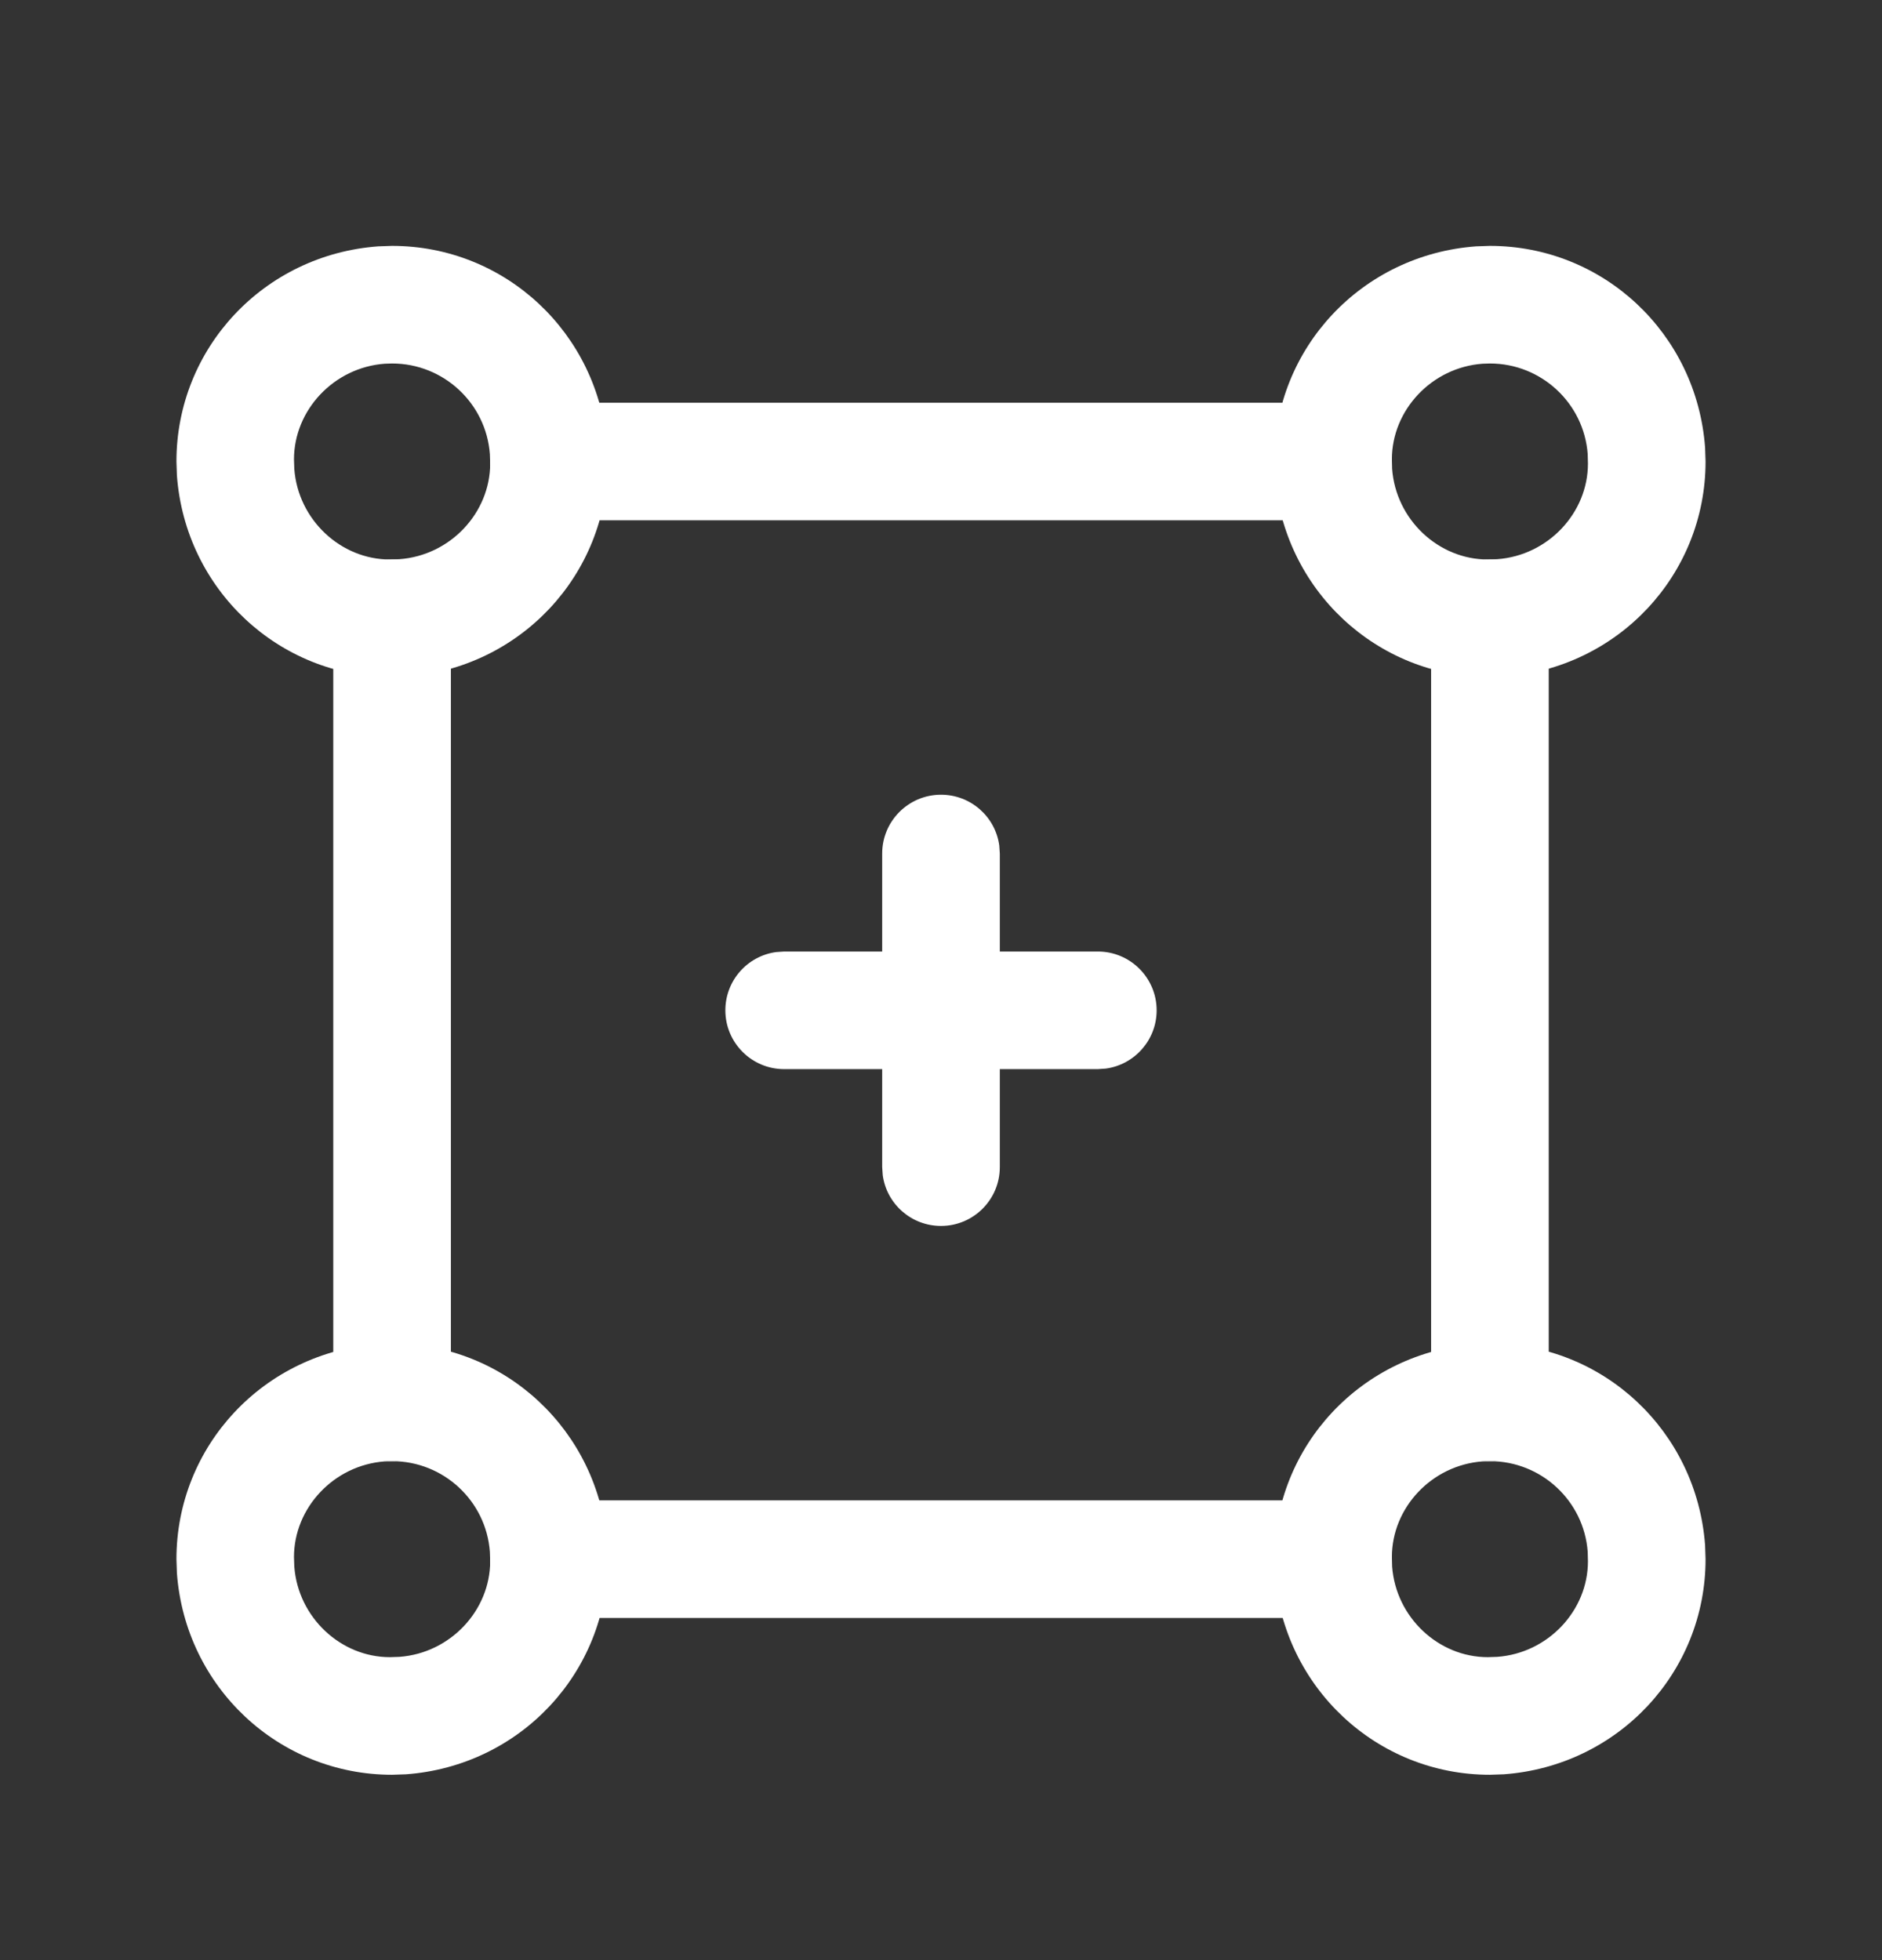
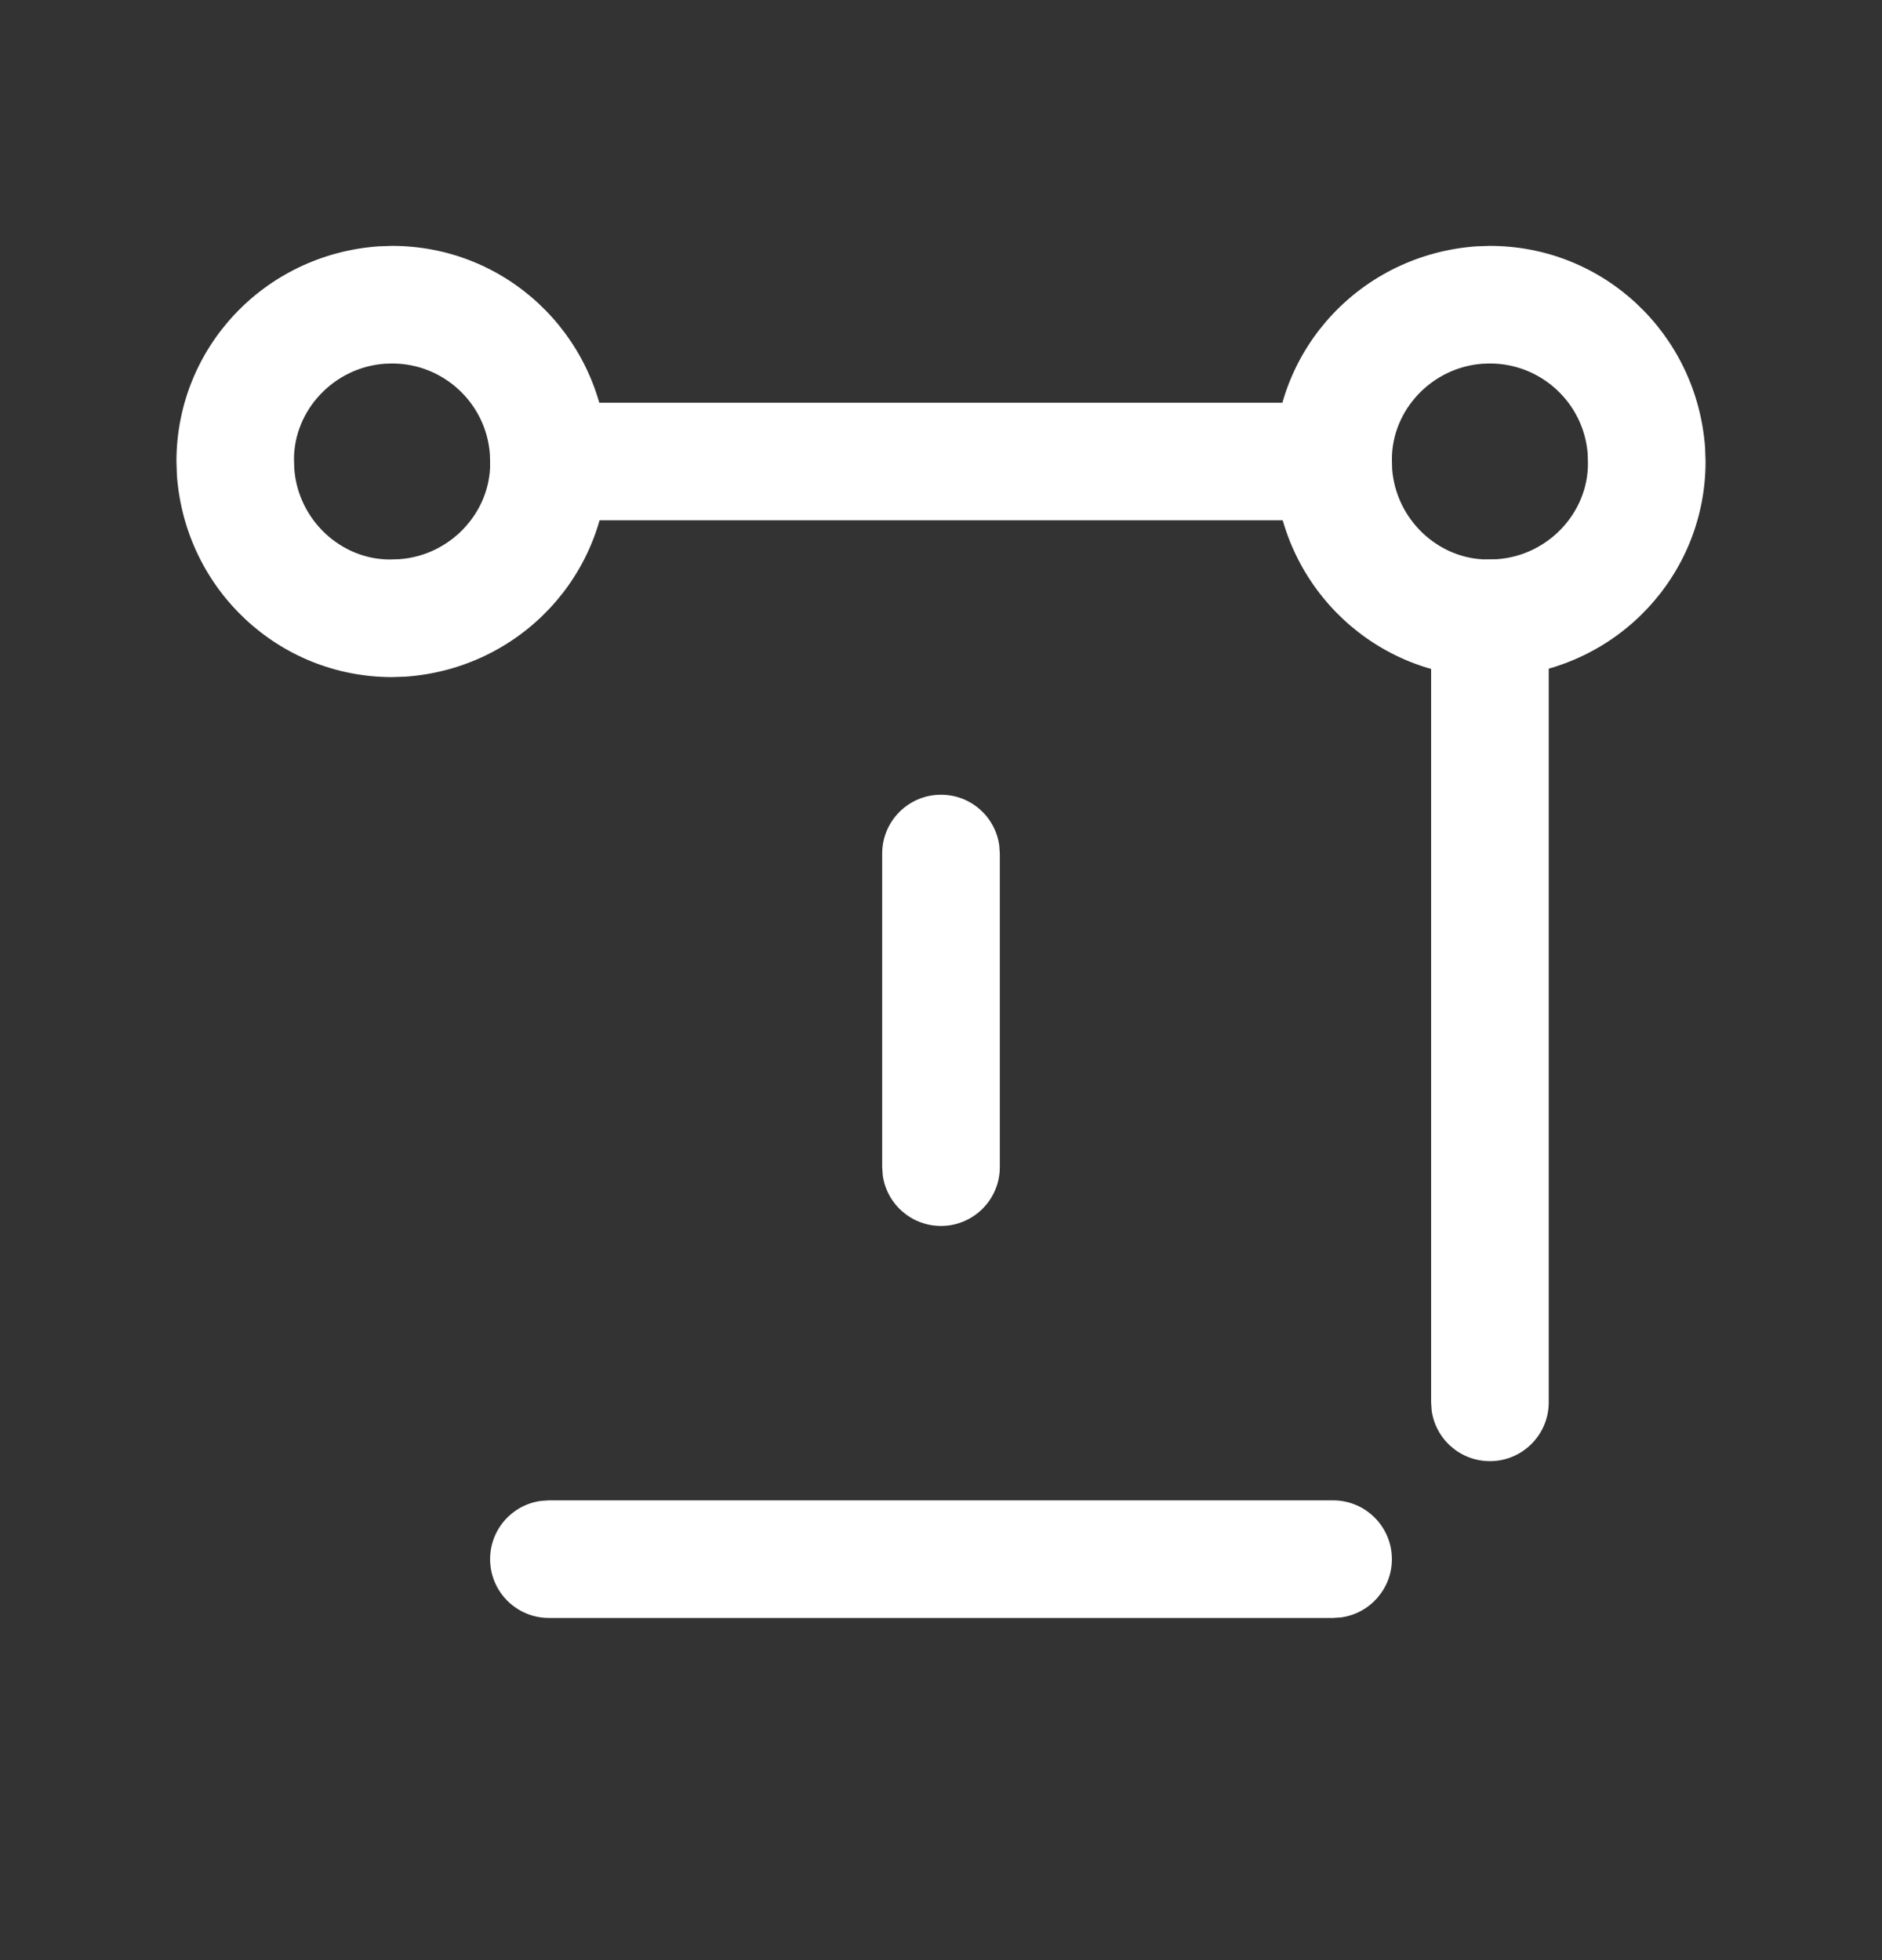
<svg xmlns="http://www.w3.org/2000/svg" width="24" height="25" viewBox="0 0 24 25" fill="none">
  <rect x="0" y="0" width="24" height="25" fill="#333333" stroke="none" />
  <path d="M17 19.136C17.414 19.136 17.75 19.472 17.75 19.886C17.75 20.265 17.468 20.579 17.102 20.629L17 20.636L7 20.636C6.586 20.636 6.25 20.3 6.25 19.886C6.25 19.506 6.532 19.192 6.898 19.143L7 19.136L17 19.136Z" fill="white" />
-   <path fill-rule="evenodd" clip-rule="evenodd" d="M18.823 17.142L19 17.136C20.442 17.136 21.637 18.25 21.744 19.709L21.75 19.886C21.75 21.328 20.636 22.523 19.177 22.63L19 22.636C17.558 22.636 16.363 21.521 16.256 20.063L16.25 19.886C16.25 18.443 17.364 17.249 18.823 17.142ZM19 18.636L18.906 18.639C18.257 18.687 17.75 19.23 17.75 19.858L17.753 19.98C17.801 20.629 18.345 21.136 18.973 21.136L19.094 21.132C19.743 21.084 20.25 20.541 20.25 19.913L20.247 19.792C20.199 19.142 19.655 18.636 19 18.636Z" fill="white" />
  <path d="M17 5.136C17.414 5.136 17.75 5.472 17.75 5.886C17.75 6.265 17.468 6.579 17.102 6.629L17 6.636L7 6.636C6.586 6.636 6.25 6.3 6.25 5.886C6.25 5.506 6.532 5.192 6.898 5.143L7 5.136L17 5.136Z" fill="white" />
  <path fill-rule="evenodd" clip-rule="evenodd" d="M18.823 3.142L19 3.136C20.442 3.136 21.637 4.25 21.744 5.709L21.75 5.886C21.75 7.328 20.636 8.523 19.177 8.63L19 8.636C17.558 8.636 16.363 7.521 16.256 6.063L16.25 5.886C16.25 4.443 17.364 3.249 18.823 3.142ZM19 4.636L18.906 4.639C18.257 4.687 17.75 5.23 17.75 5.858L17.753 5.98C17.801 6.629 18.345 7.136 18.973 7.136L19.094 7.132C19.743 7.084 20.25 6.541 20.25 5.913L20.247 5.792C20.199 5.142 19.655 4.636 19 4.636Z" fill="white" />
  <path fill-rule="evenodd" clip-rule="evenodd" d="M4.823 3.142L5 3.136C6.442 3.136 7.637 4.25 7.744 5.709L7.75 5.886C7.75 7.328 6.636 8.523 5.177 8.63L5 8.636C3.558 8.636 2.363 7.521 2.256 6.063L2.25 5.886C2.25 4.443 3.364 3.249 4.823 3.142ZM5 4.636L4.906 4.639C4.257 4.687 3.75 5.23 3.749 5.858L3.753 5.98C3.801 6.629 4.345 7.136 4.972 7.136L5.094 7.132C5.743 7.084 6.25 6.541 6.251 5.913L6.247 5.792C6.199 5.142 5.655 4.636 5 4.636Z" fill="white" />
-   <path fill-rule="evenodd" clip-rule="evenodd" d="M4.823 17.142L5 17.136C6.442 17.136 7.637 18.25 7.744 19.709L7.75 19.886C7.75 21.328 6.636 22.523 5.177 22.63L5 22.636C3.558 22.636 2.363 21.521 2.256 20.063L2.25 19.886C2.25 18.443 3.364 17.249 4.823 17.142ZM5 18.636L4.906 18.639C4.257 18.687 3.75 19.23 3.749 19.858L3.753 19.98C3.801 20.629 4.345 21.136 4.972 21.136L5.094 21.132C5.743 21.084 6.25 20.541 6.251 19.913L6.247 19.792C6.199 19.142 5.655 18.636 5 18.636Z" fill="white" />
-   <path d="M5 7.136C5.38 7.136 5.694 7.418 5.743 7.784L5.75 7.886L5.75 17.886C5.75 18.3 5.414 18.636 5 18.636C4.62 18.636 4.307 18.354 4.257 17.988L4.25 17.886L4.25 7.886C4.25 7.472 4.586 7.136 5 7.136Z" fill="white" />
  <path d="M19 7.136C19.38 7.136 19.694 7.418 19.743 7.784L19.75 7.886L19.75 17.886C19.75 18.3 19.414 18.636 19 18.636C18.62 18.636 18.306 18.354 18.257 17.988L18.25 17.886L18.25 7.886C18.25 7.472 18.586 7.136 19 7.136Z" fill="white" />
-   <path d="M14 12.136C14.414 12.136 14.75 12.472 14.75 12.886C14.75 13.265 14.468 13.579 14.102 13.629L14 13.636H10C9.586 13.636 9.25 13.3 9.25 12.886C9.25 12.506 9.532 12.192 9.898 12.143L10 12.136H14Z" fill="white" />
  <path d="M12 10.136C12.38 10.136 12.694 10.418 12.743 10.784L12.75 10.886V14.886C12.75 15.3 12.414 15.636 12 15.636C11.62 15.636 11.306 15.354 11.257 14.988L11.25 14.886V10.886C11.25 10.472 11.586 10.136 12 10.136Z" fill="white" />
</svg>